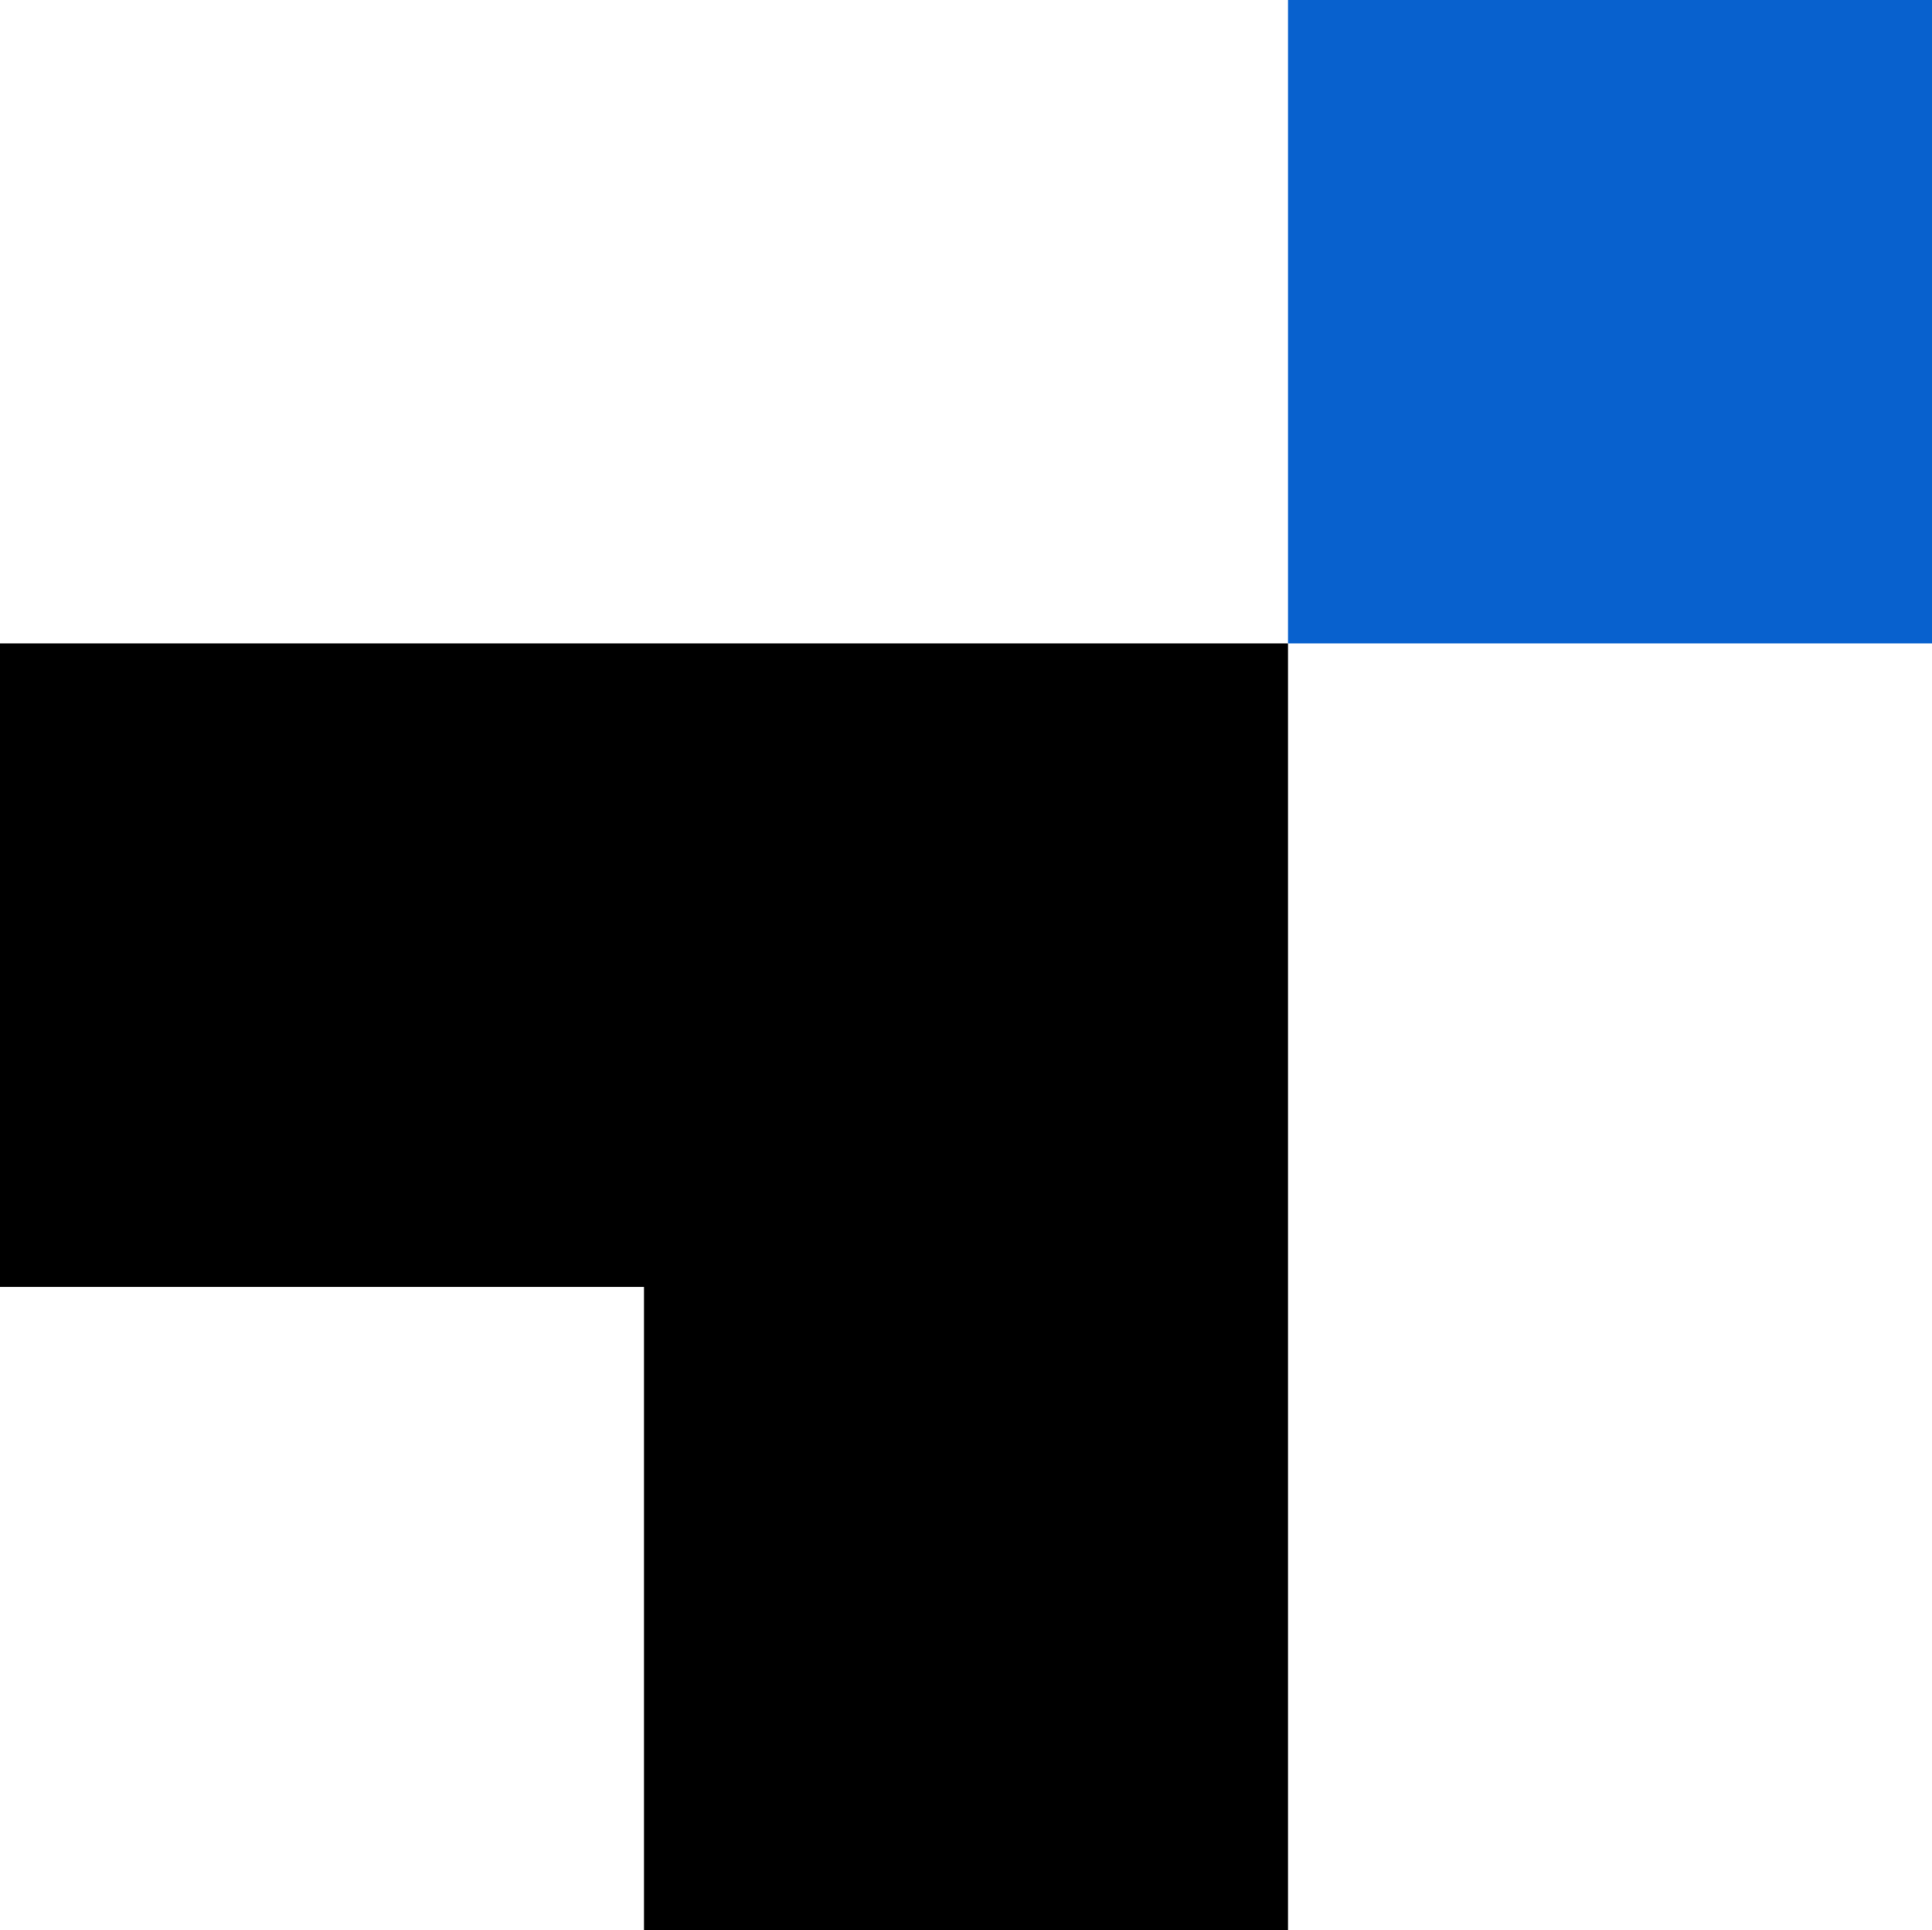
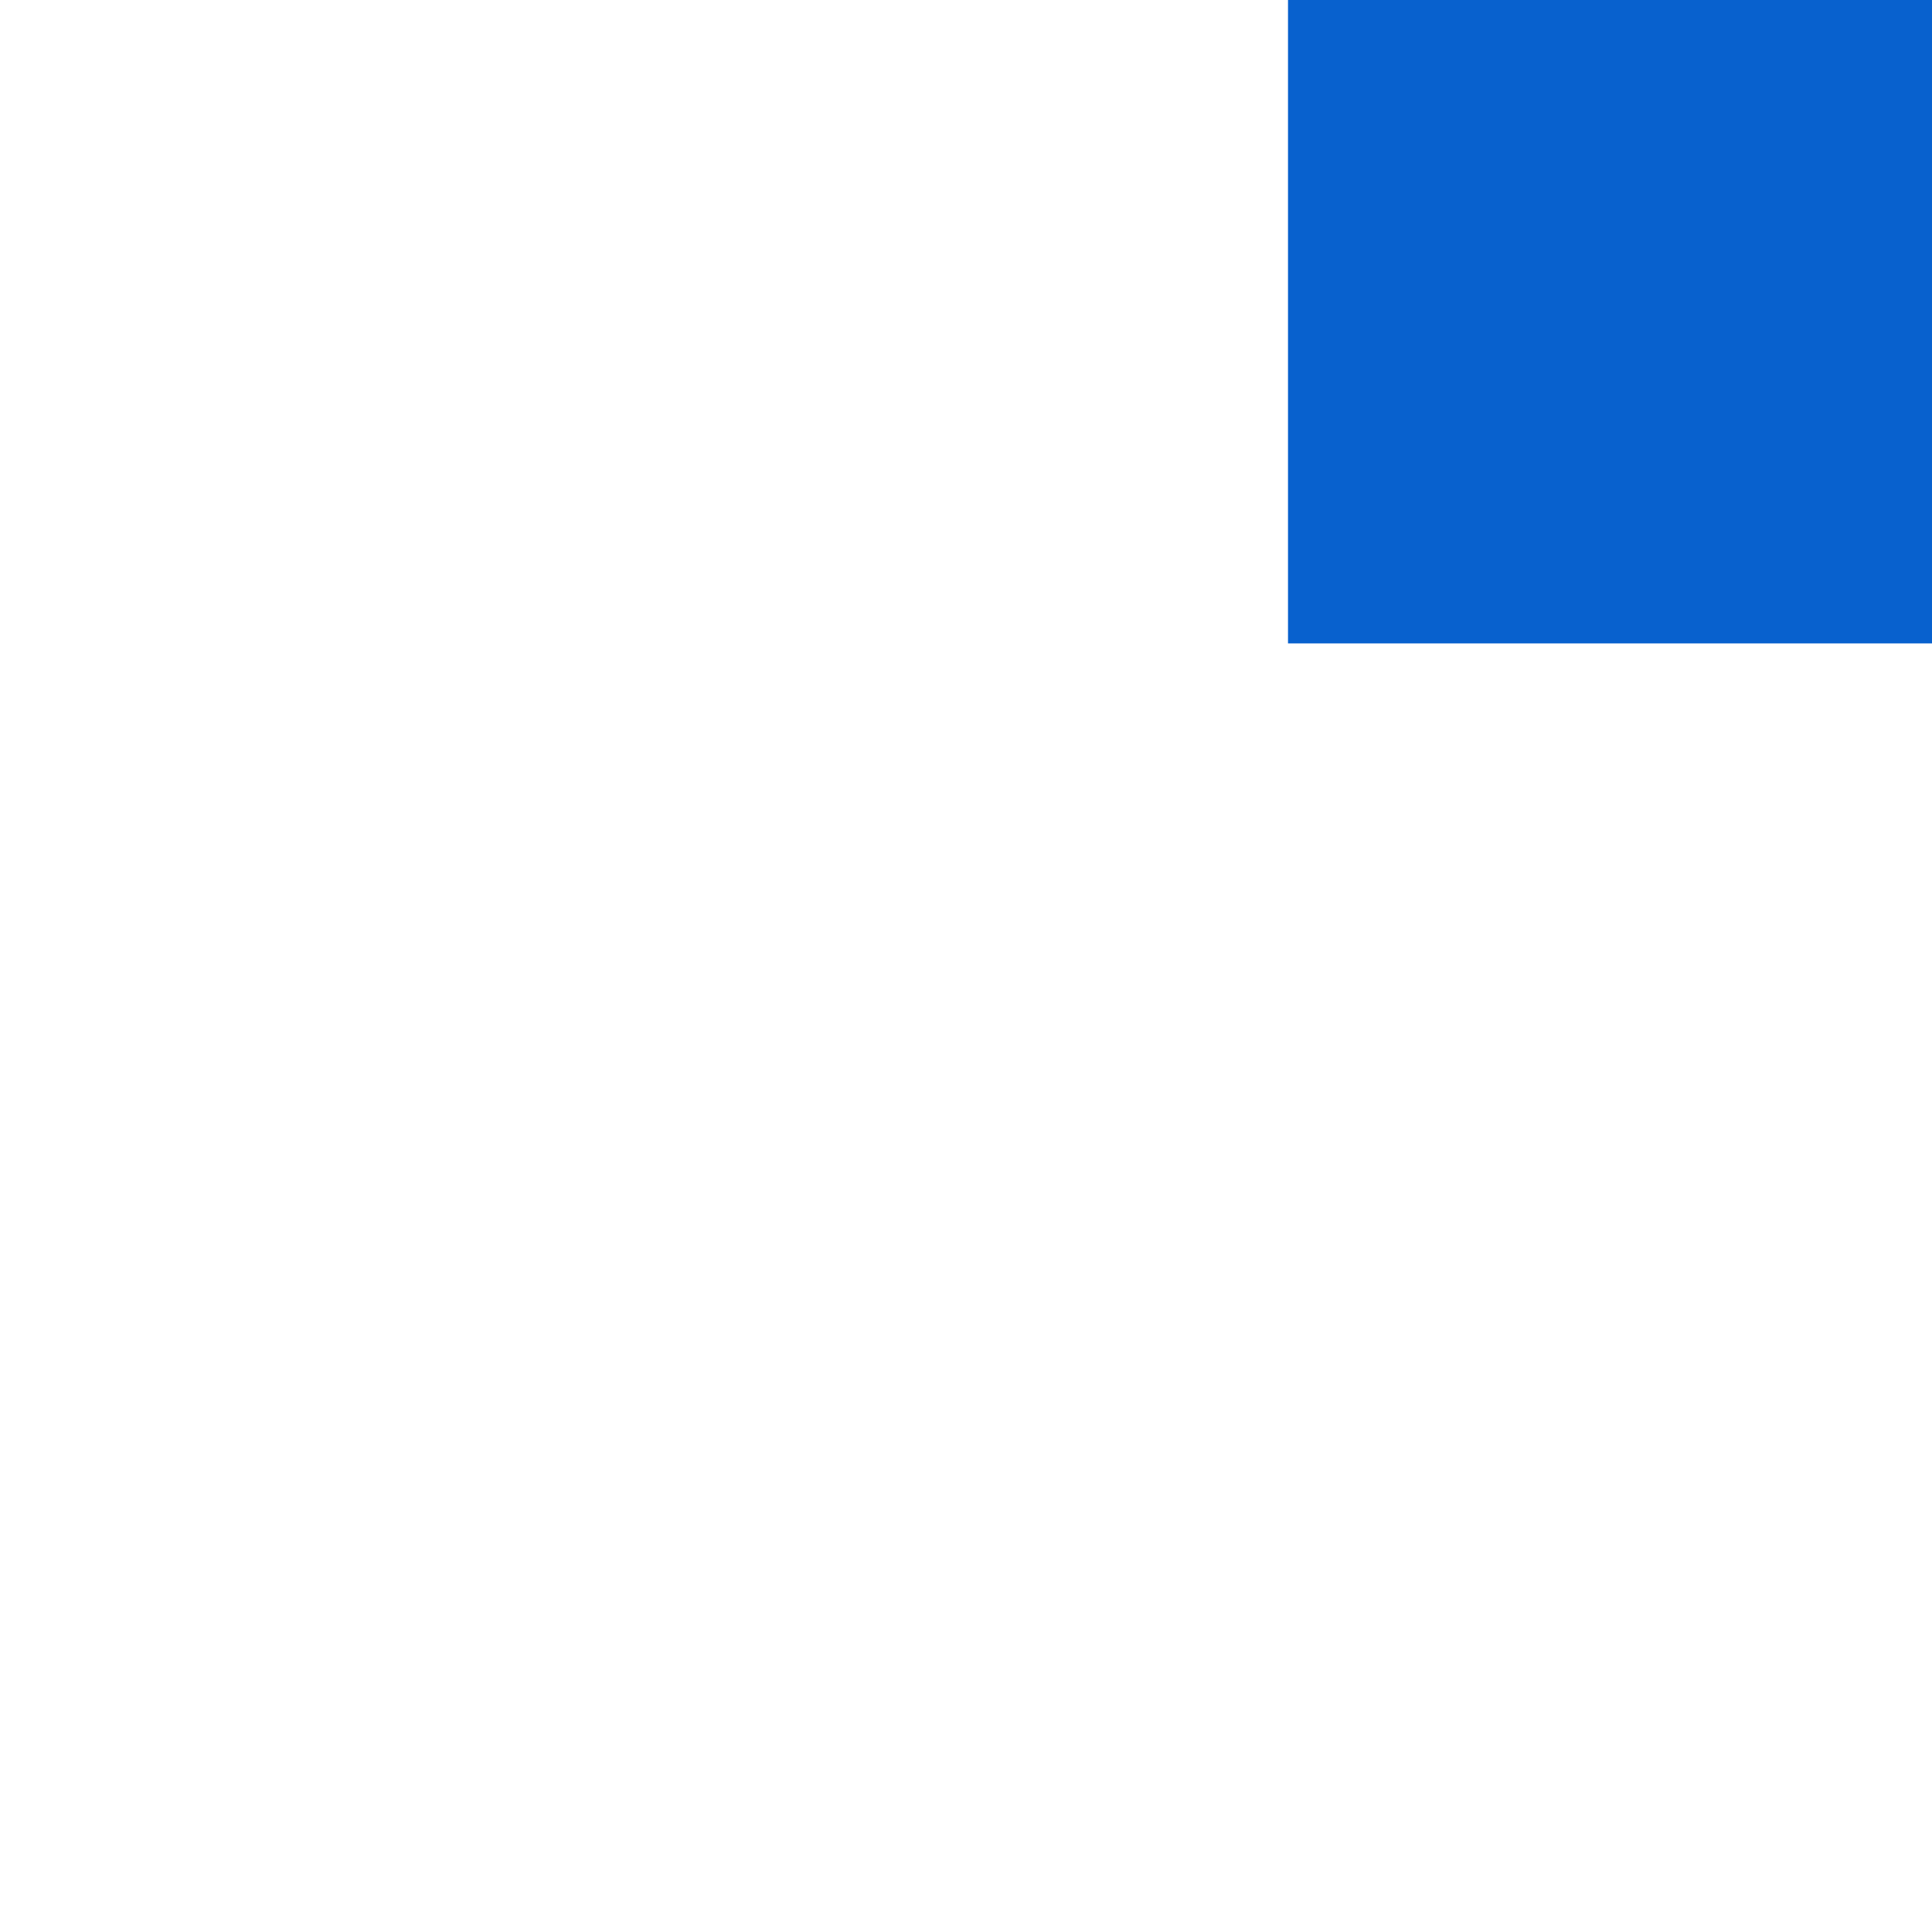
<svg xmlns="http://www.w3.org/2000/svg" width="55.371" height="55.308" viewBox="0 0 55.371 55.308">
  <g id="logo_panel" data-name="logo panel" transform="translate(-93 -18.683)">
    <g id="BTP_RGB_logo" data-name="BTP_RGB logo" transform="translate(93 18.683)">
      <rect id="矩形_2139" data-name="矩形 2139" width="18.457" height="18.437" transform="translate(36.914)" fill="#0861ce" />
-       <path id="路径_8083" data-name="路径 8083" d="M25.28,96.56V115H43.737v18.434H62.194V96.56Z" transform="translate(-25.28 -78.123)" />
    </g>
  </g>
</svg>